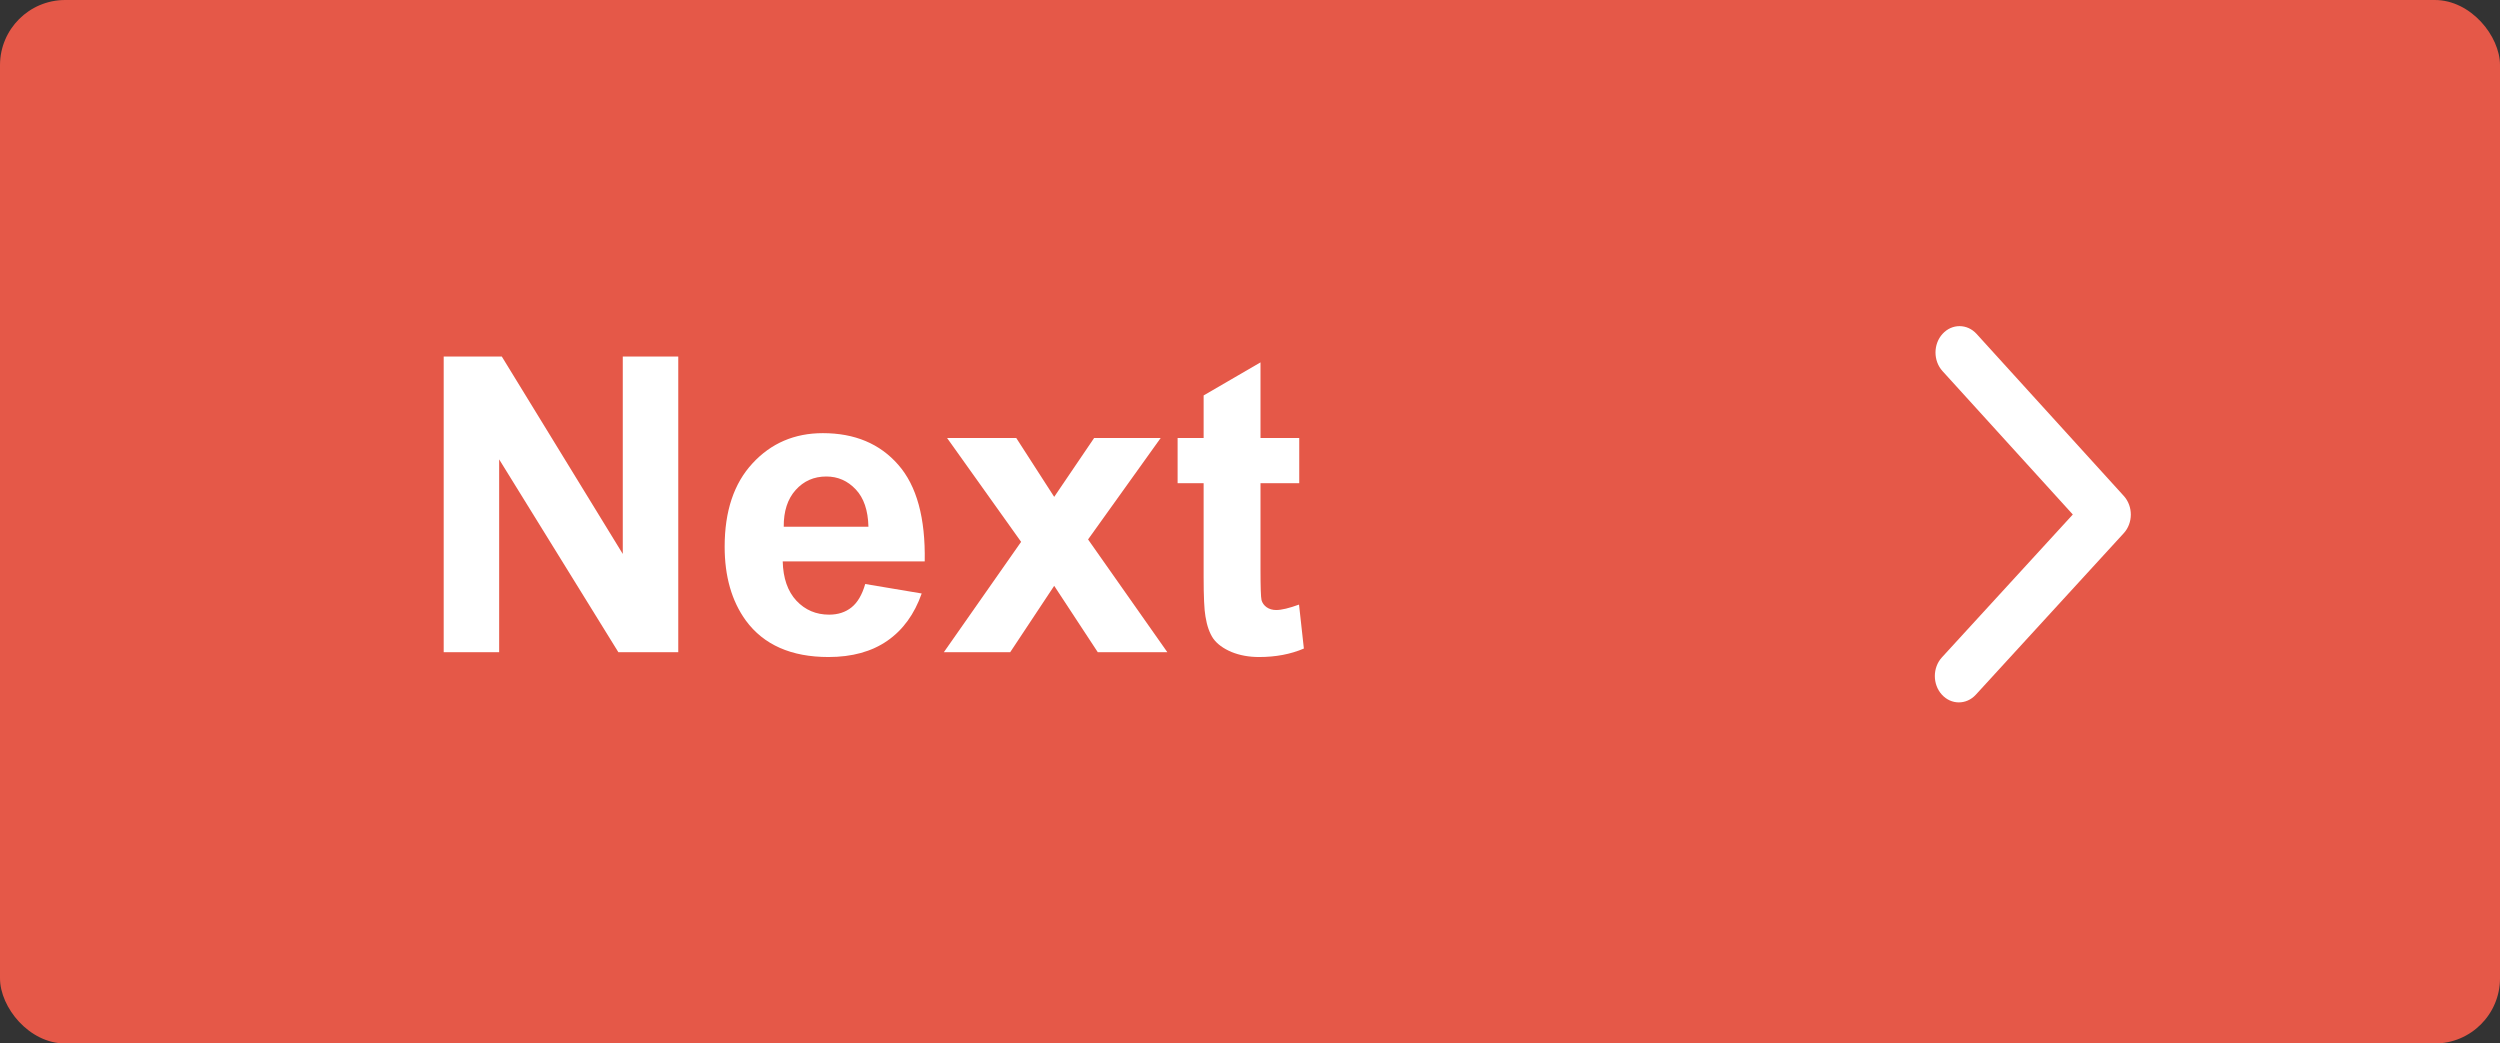
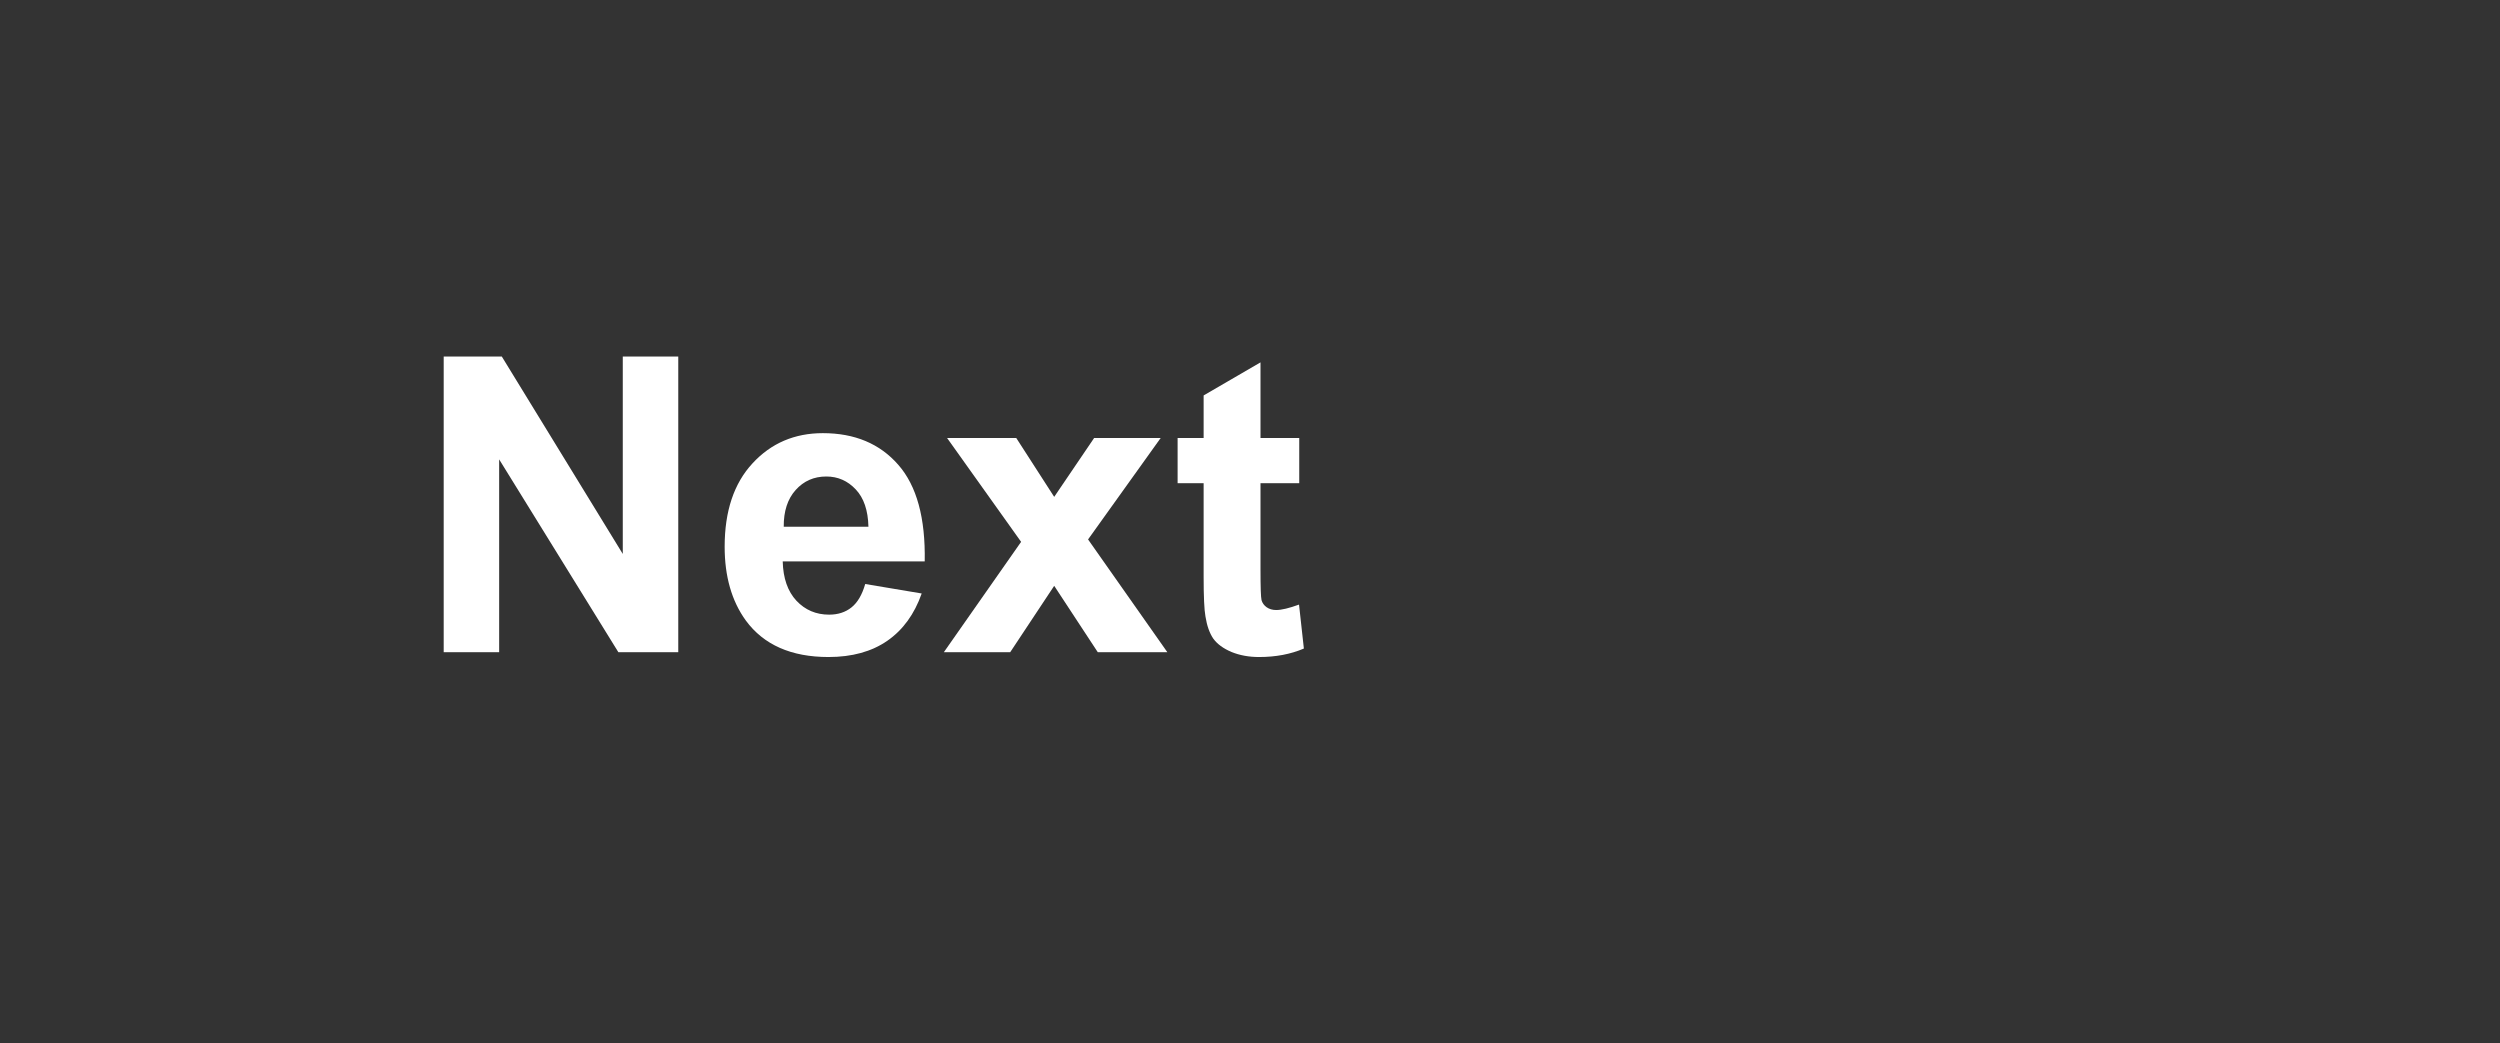
<svg xmlns="http://www.w3.org/2000/svg" width="115" height="48" viewBox="0 0 115 48" fill="none">
  <rect x="0" y="0" width="115" height="48" fill="#333333" stroke="none" />
-   <rect width="115" height="48" rx="3" fill="#E55848" />
-   <path d="M98.018 23.672C98.018 23.362 97.911 23.052 97.696 22.815L90.922 15.359C90.491 14.885 89.791 14.883 89.359 15.356C88.926 15.828 88.924 16.595 89.355 17.07L95.349 23.667L89.328 30.239C88.895 30.712 88.894 31.479 89.325 31.953C89.755 32.428 90.456 32.429 90.888 31.956L97.692 24.528C97.909 24.292 98.017 23.982 98.018 23.672Z" fill="white" />
  <path d="M20.41 30V16.399H23.082L28.648 25.482V16.399H31.2V30H28.444L22.961 21.131V30H20.41Z" fill="white" />
  <path d="M39.8 26.864L42.398 27.3C42.063 28.253 41.535 28.98 40.811 29.48C40.094 29.975 39.194 30.223 38.111 30.223C36.398 30.223 35.13 29.663 34.308 28.544C33.658 27.647 33.334 26.515 33.334 25.148C33.334 23.515 33.76 22.238 34.614 21.316C35.467 20.389 36.547 19.925 37.852 19.925C39.317 19.925 40.474 20.41 41.321 21.381C42.169 22.346 42.574 23.828 42.537 25.825H36.005C36.024 26.598 36.234 27.201 36.636 27.634C37.038 28.061 37.539 28.274 38.139 28.274C38.547 28.274 38.891 28.163 39.169 27.94C39.447 27.718 39.658 27.359 39.8 26.864ZM39.948 24.23C39.93 23.475 39.735 22.903 39.364 22.513C38.993 22.117 38.541 21.919 38.009 21.919C37.44 21.919 36.97 22.127 36.599 22.541C36.228 22.955 36.046 23.518 36.052 24.23H39.948Z" fill="white" />
  <path d="M43.418 30L46.971 24.925L43.566 20.148H46.748L48.493 22.856L50.33 20.148H53.391L50.051 24.814L53.697 30H50.497L48.493 26.948L46.47 30H43.418Z" fill="white" />
  <path d="M59.765 20.148V22.226H57.983V26.196C57.983 27 57.999 27.47 58.03 27.606C58.067 27.736 58.144 27.845 58.262 27.931C58.385 28.018 58.534 28.061 58.707 28.061C58.948 28.061 59.298 27.977 59.755 27.811L59.978 29.833C59.372 30.093 58.685 30.223 57.919 30.223C57.448 30.223 57.025 30.145 56.648 29.991C56.27 29.83 55.992 29.626 55.812 29.378C55.639 29.125 55.519 28.785 55.451 28.358C55.395 28.055 55.367 27.442 55.367 26.521V22.226H54.17V20.148H55.367V18.19L57.983 16.669V20.148H59.765Z" fill="white" />
</svg>